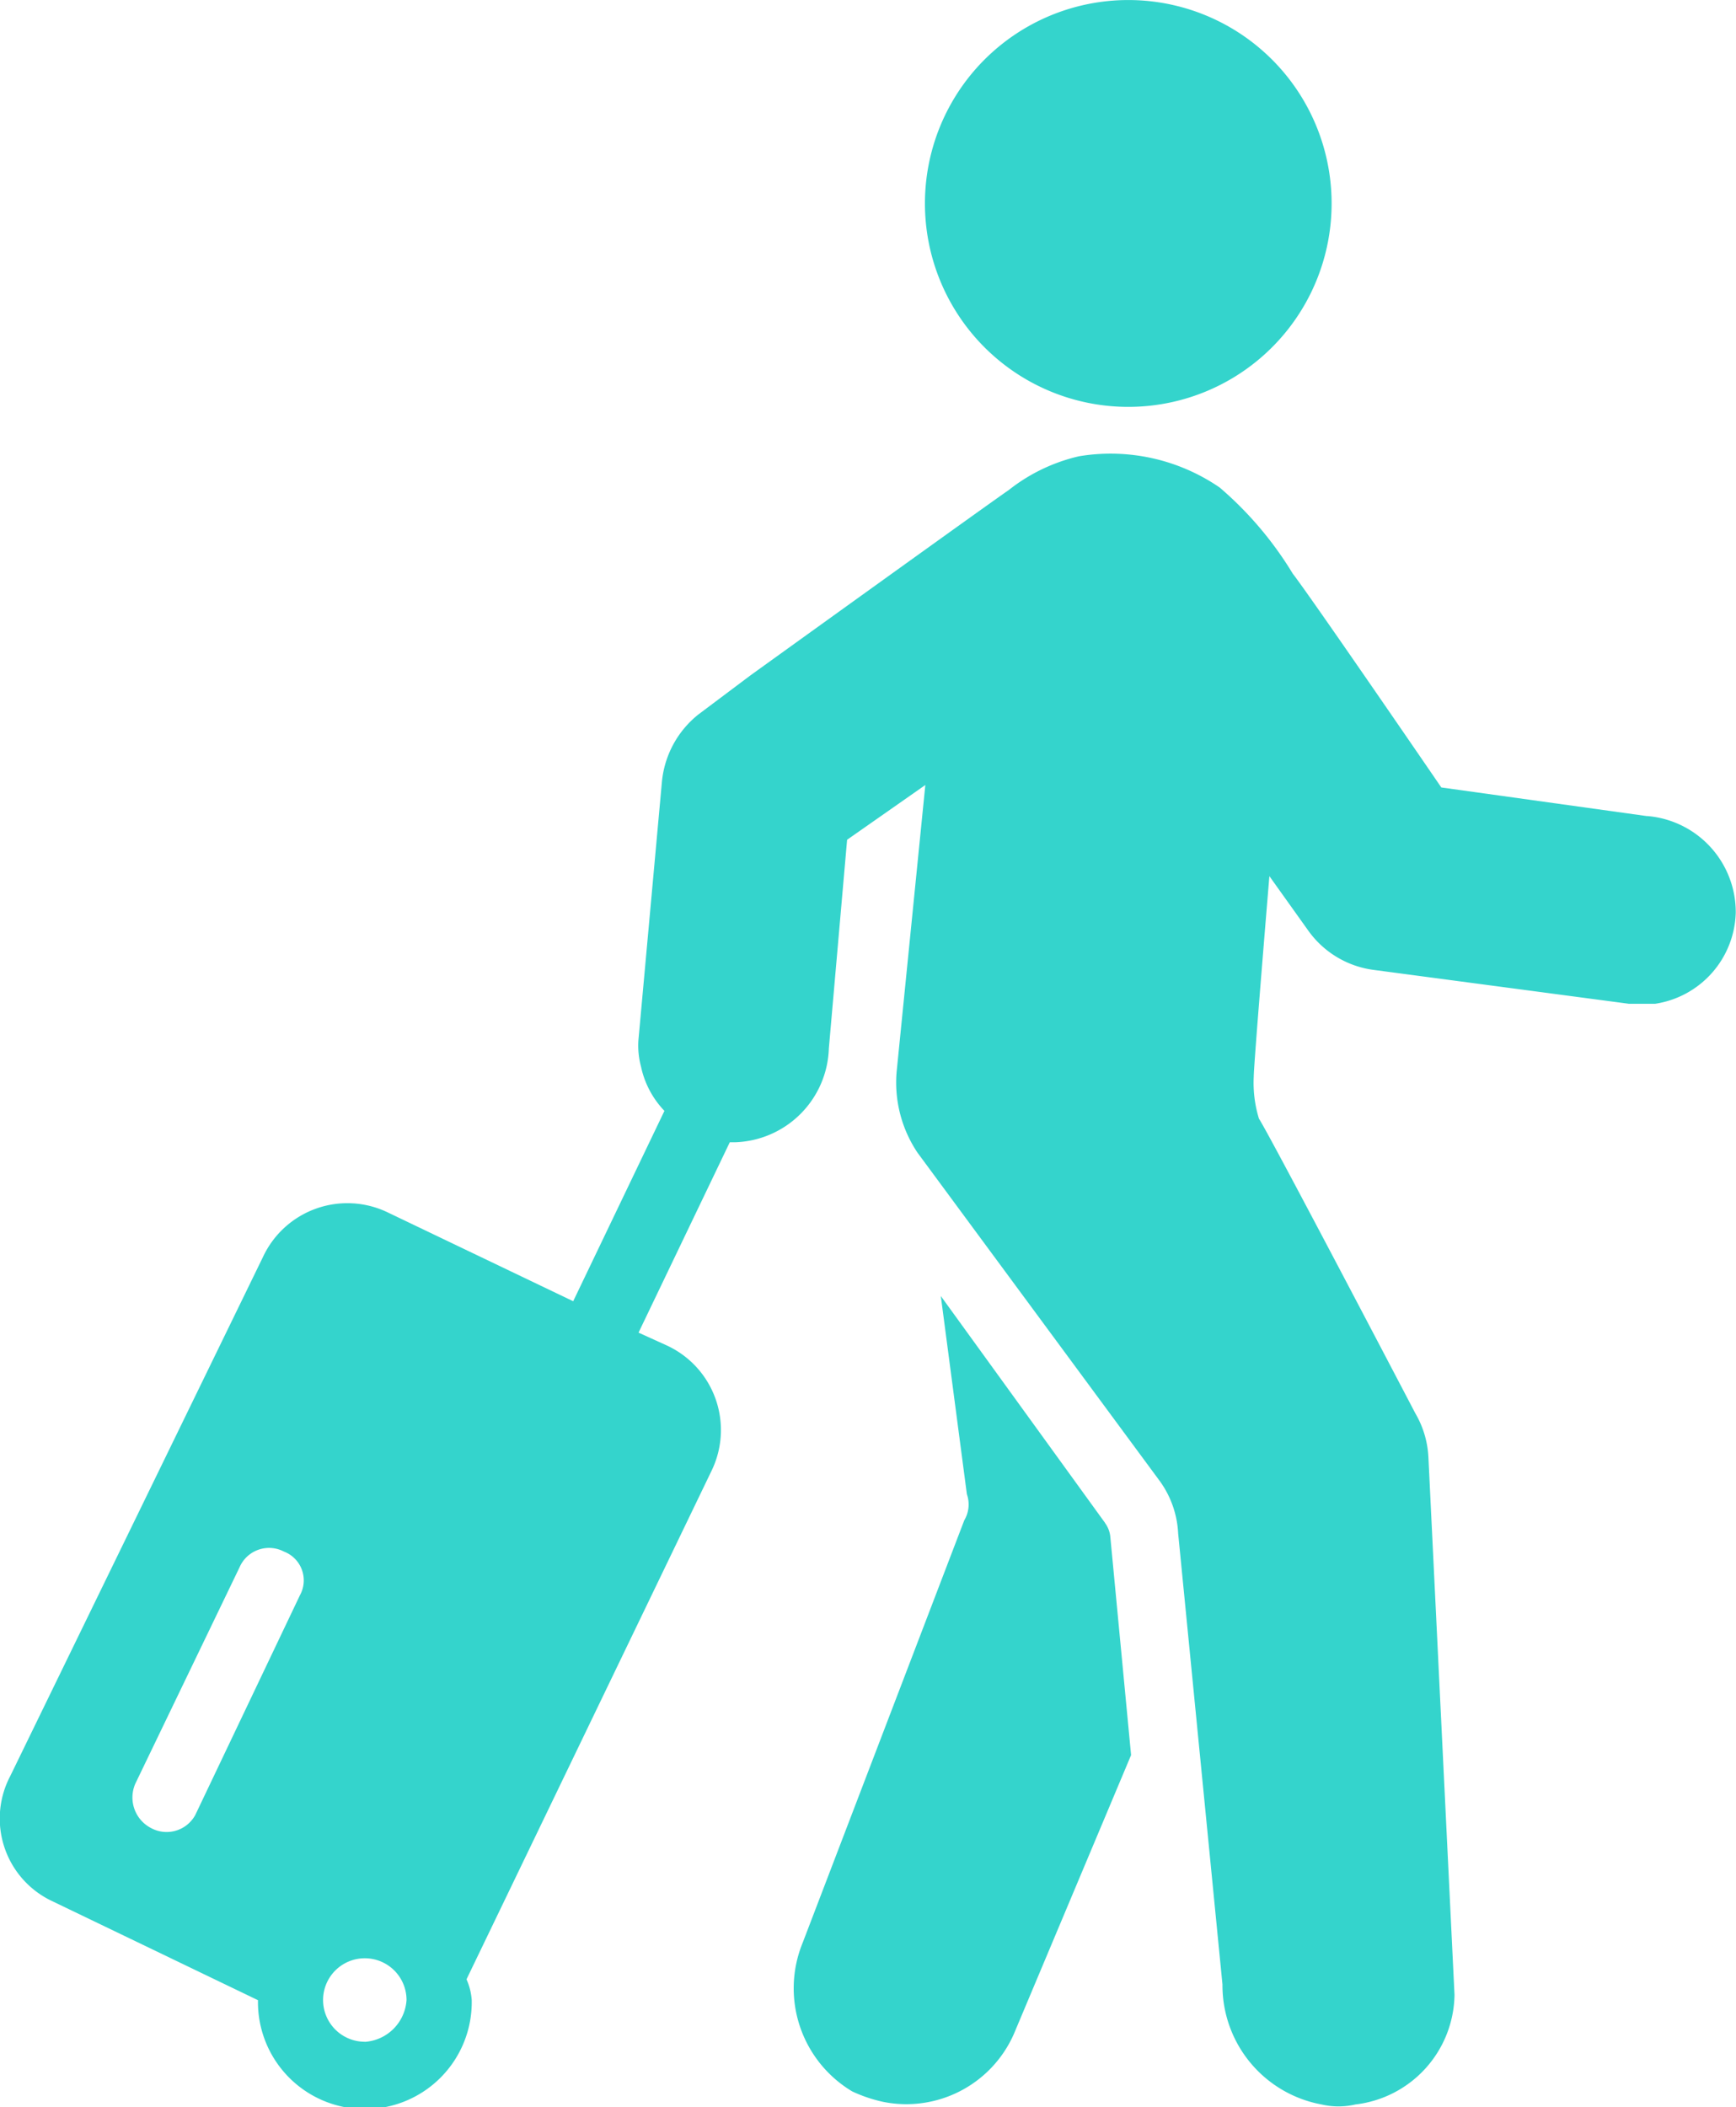
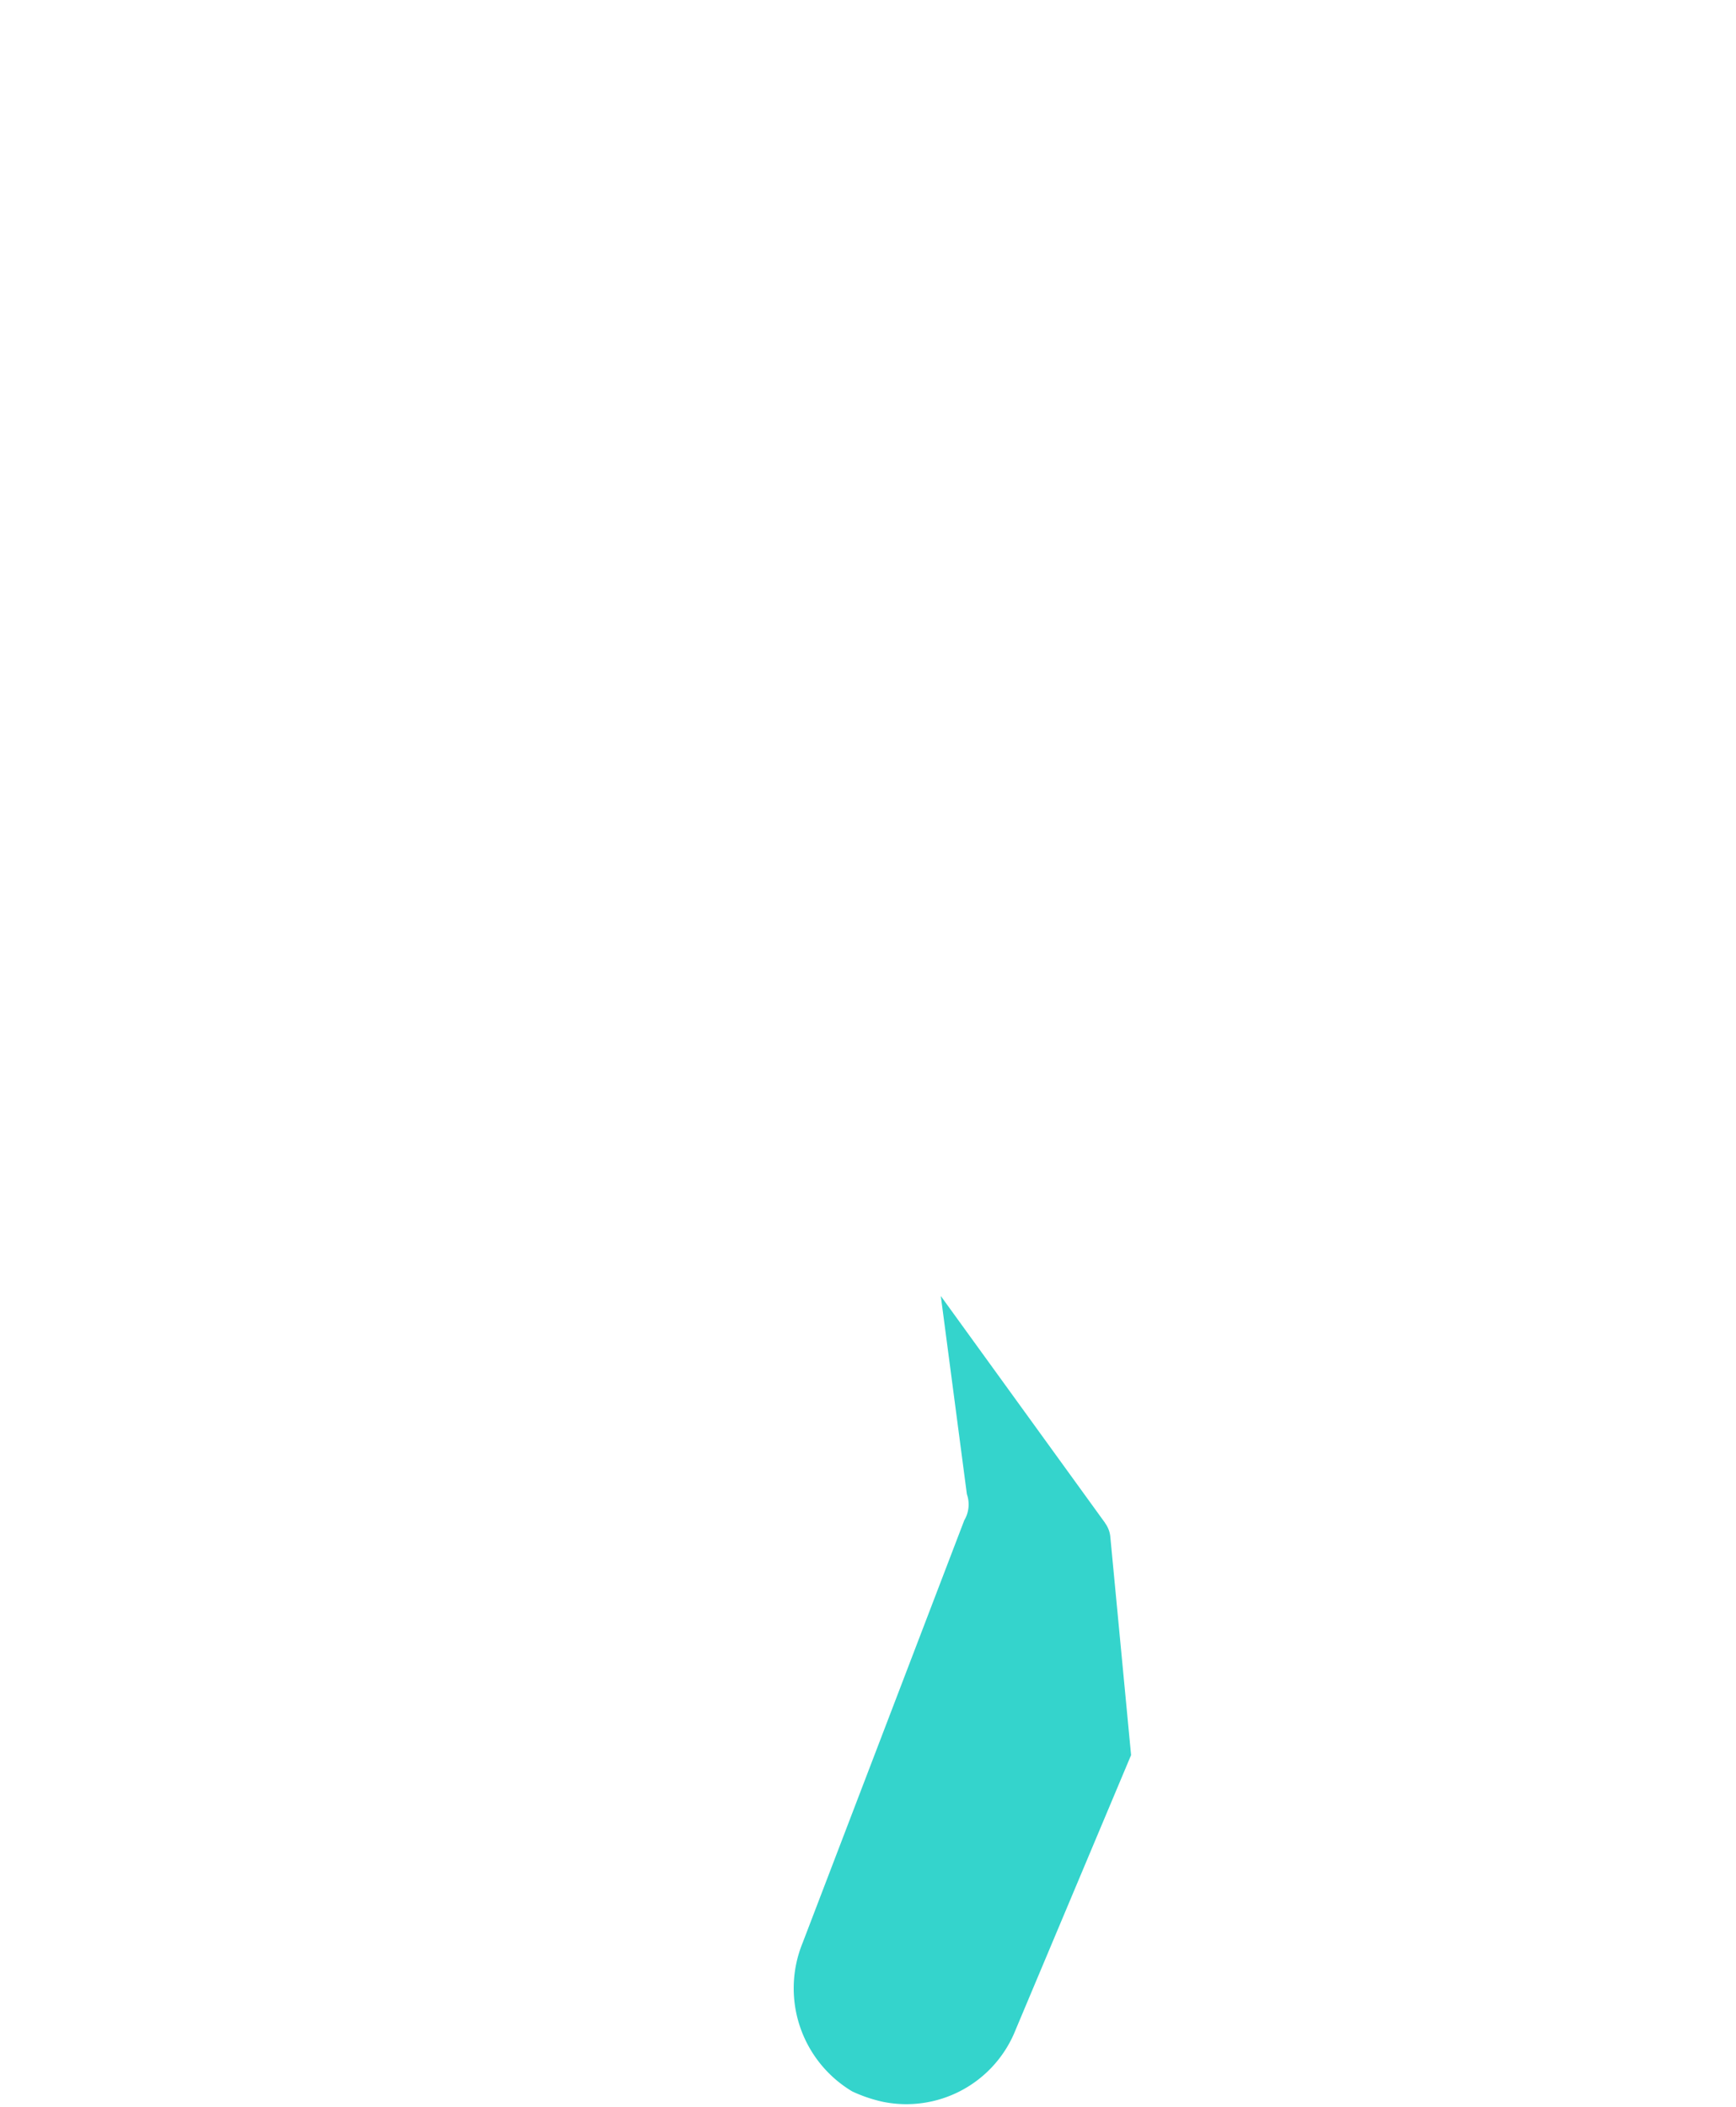
<svg xmlns="http://www.w3.org/2000/svg" width="49.467" height="60.014" viewBox="0 0 49.467 60.014">
  <g transform="translate(-84.045 -77.868)">
    <path d="M263.526,362.623l-4.68-6.462.743,5.645a.881.881,0,0,1-.074.743l-4.605,12.033a3.421,3.421,0,0,0,1.411,4.234,4.164,4.164,0,0,0,.891.3,3.349,3.349,0,0,0,3.714-1.931l3.342-7.948-.594-6.239a.794.794,0,0,0-.149-.372Z" transform="translate(-147.993 -241.379)" fill="#34d4cc" />
-     <path d="M130.983,185.621l-5.868-.817s-3.714-5.422-4.234-6.091a10.155,10.155,0,0,0-2.08-2.451,5.491,5.491,0,0,0-4.011-.891,5.054,5.054,0,0,0-2.006.966c-.446.3-7.354,5.274-7.354,5.274l-1.485,1.114a2.79,2.79,0,0,0-1.04,1.931l-.669,7.354a2.3,2.3,0,0,0,.074.743,2.6,2.6,0,0,0,.668,1.263l-2.6,5.422-5.274-2.525a2.653,2.653,0,0,0-3.565,1.263l-7.2,14.782a2.6,2.6,0,0,0,1.189,3.565l5.868,2.823a3.046,3.046,0,1,0,6.091,0,1.741,1.741,0,0,0-.149-.594l6.982-14.484a2.653,2.653,0,0,0-1.263-3.565l-.817-.371,2.6-5.422h.149a2.762,2.762,0,0,0,2.674-2.674l.52-5.942,2.229-1.56-.818,8.171a3.59,3.59,0,0,0,.594,2.3l6.908,9.359a2.767,2.767,0,0,1,.52,1.485l1.263,12.85a3.449,3.449,0,0,0,2.823,3.417,2.127,2.127,0,0,0,.966,0,3.193,3.193,0,0,0,2.823-3.12l-.743-15.3a2.738,2.738,0,0,0-.372-1.263s-4.159-7.948-4.457-8.394a3.472,3.472,0,0,1-.149-1.189c0-.371.446-5.72.446-5.72l1.114,1.56A2.721,2.721,0,0,0,123.183,190l7.279.966h.743a2.7,2.7,0,0,0,2.3-2.6,2.747,2.747,0,0,0-2.525-2.748Zm-38.4,22.209L89.61,214.07a.93.93,0,0,1-1.263.372.98.98,0,0,1-.446-1.263l2.971-6.165a.916.916,0,0,1,1.263-.446.878.878,0,0,1,.446,1.263Zm1.857,12.7a1.189,1.189,0,1,1,1.189-1.189A1.276,1.276,0,0,1,94.438,220.533Z" transform="translate(0 -84.507)" fill="#34d4cc" />
-     <path d="M294.275,82.811a5.794,5.794,0,1,1-6.582-4.879,5.793,5.793,0,0,1,6.582,4.879" transform="translate(-172.349 0)" fill="#34d4cc" />
  </g>
</svg>